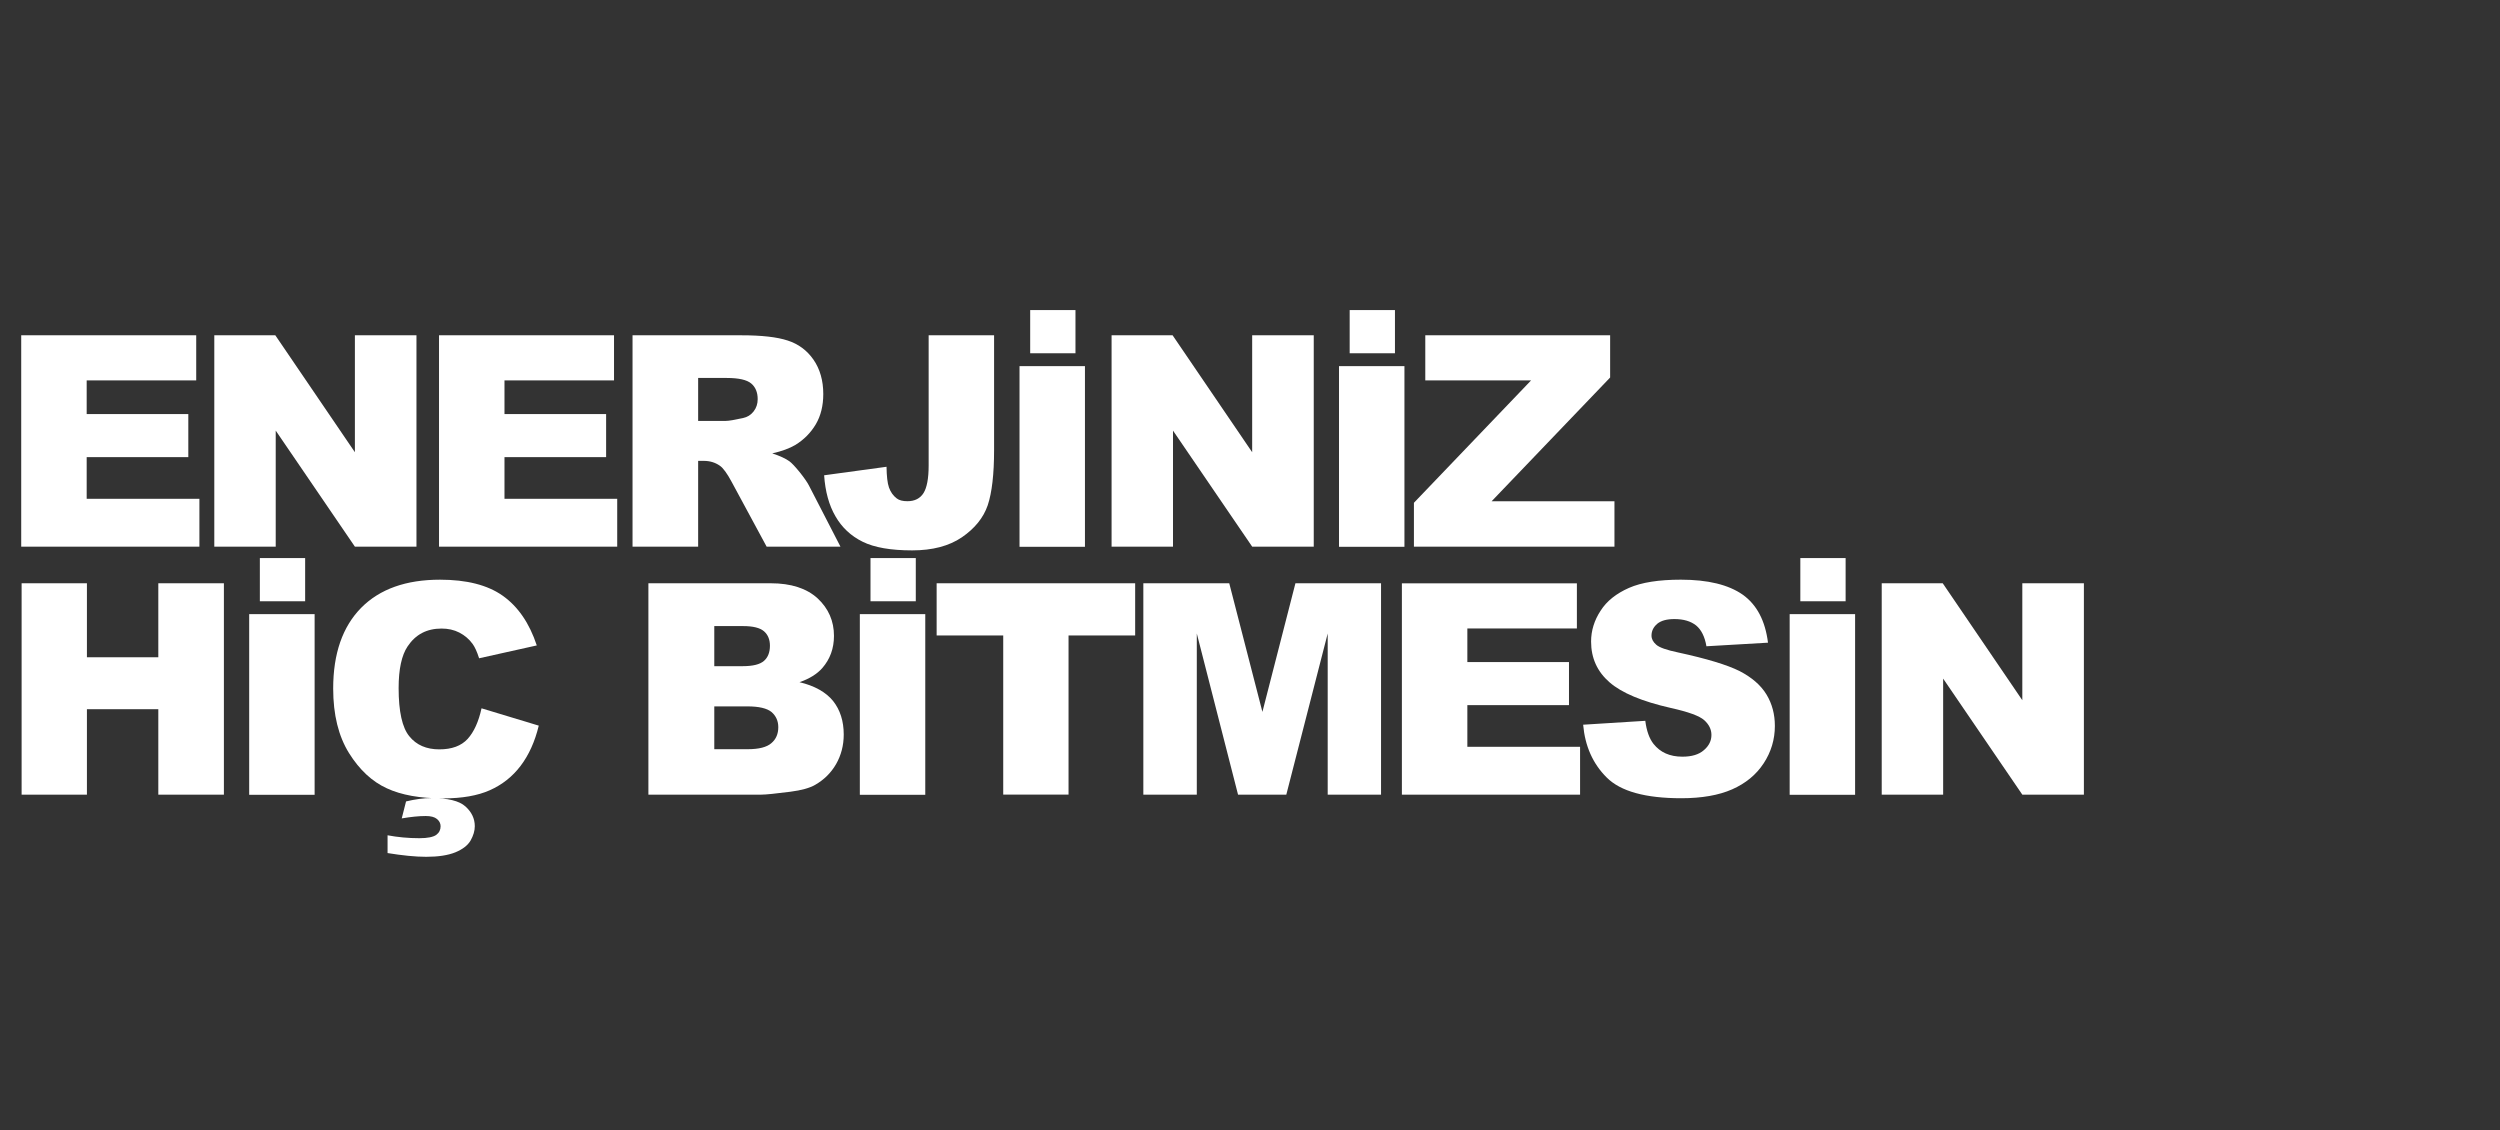
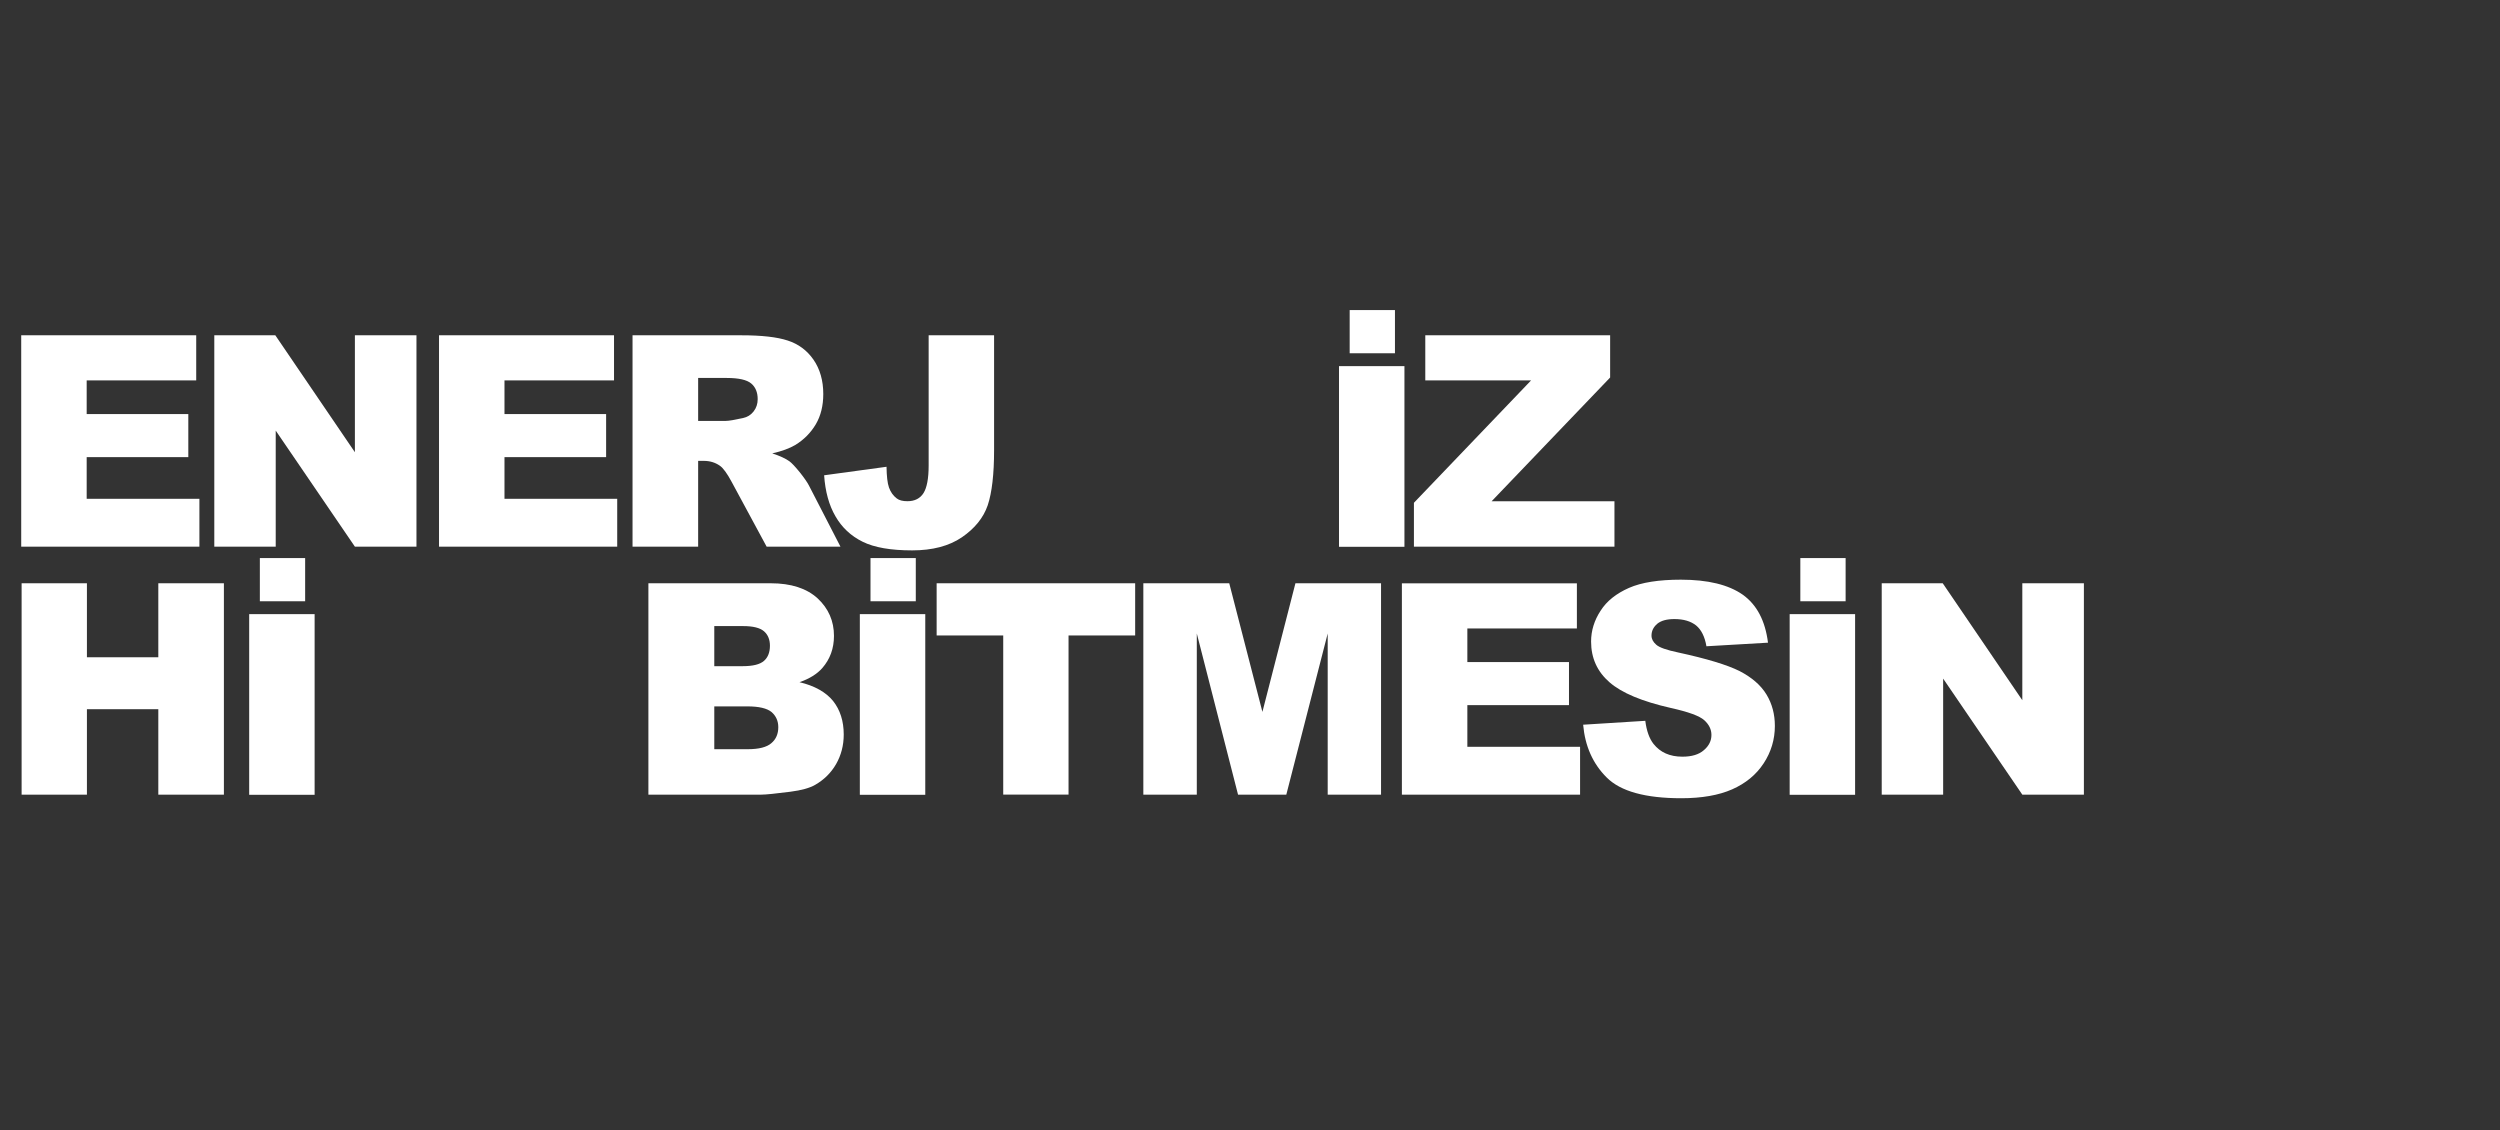
<svg xmlns="http://www.w3.org/2000/svg" xmlns:ns1="http://sodipodi.sourceforge.net/DTD/sodipodi-0.dtd" xmlns:ns2="http://www.inkscape.org/namespaces/inkscape" xml:space="preserve" width="460.578mm" height="208.193mm" version="1.1" style="shape-rendering:geometricPrecision; text-rendering:geometricPrecision; image-rendering:optimizeQuality; fill-rule:evenodd; clip-rule:evenodd" viewBox="0 0 822.57 371.82" id="svg31" ns1:docname="tr-slogan.svg" ns2:version="1.1.2 (b8e25be833, 2022-02-05)">
  <rect x="0" y="0" width="822.57" height="371.82" fill="#333333" stroke="none" />
  <ns1:namedview id="namedview33" pagecolor="#ffffff" bordercolor="#666666" borderopacity="1.0" ns2:pageshadow="2" ns2:pageopacity="0.0" ns2:pagecheckerboard="0" ns2:document-units="mm" showgrid="false" ns2:zoom="0.64684121" ns2:cx="869.61064" ns2:cy="392.67752" ns2:window-width="1680" ns2:window-height="987" ns2:window-x="-8" ns2:window-y="-8" ns2:window-maximized="1" ns2:current-layer="Katman_x0020_1" />
  <defs id="defs4">
    <style type="text/css" id="style2">
   
    .fil0 {fill:none}
    .fil1 {fill:white;fill-rule:nonzero}
   
  </style>
  </defs>
  <g id="Katman_x0020_1" ns2:label="Katman 1">
    <polygon class="fil0" points="-0,0 822.57,0 822.57,371.82 -0,371.82 " id="polygon7" />
    <path class="fil1" d="M6.98 179.86c0,0 58.63,0 58.63,0 0,0 0,-15.75 0,-15.75 0,0 -37.09,0 -37.09,0 0,0 0,-13.7 0,-13.7 0,0 33.44,0 33.44,0 0,0 0,-14.18 0,-14.18 0,0 -33.44,0 -33.44,0 0,0 0,-11.06 0,-11.06 0,0 36.04,0 36.04,0 0,0 0,-14.85 0,-14.85 0,0 -57.58,0 -57.58,0 0,0 0,69.54 0,69.54z" id="path9" />
    <path id="1" class="fil1" d="M70.51 179.86c0,0 20.21,0 20.21,0 0,0 0,-38.18 0,-38.18 0,0 26.05,38.18 26.05,38.18 0,0 20.26,0 20.26,0 0,0 0,-69.54 0,-69.54 0,0 -20.26,0 -20.26,0 0,0 0,38.47 0,38.47 0,0 -26.18,-38.47 -26.18,-38.47 0,0 -20.08,0 -20.08,0 0,0 0,69.54 0,69.54z" />
    <path id="2" class="fil1" d="M144.45 179.86c0,0 58.63,0 58.63,0 0,0 0,-15.75 0,-15.75 0,0 -37.09,0 -37.09,0 0,0 0,-13.7 0,-13.7 0,0 33.44,0 33.44,0 0,0 0,-14.18 0,-14.18 0,0 -33.44,0 -33.44,0 0,0 0,-11.06 0,-11.06 0,0 36.04,0 36.04,0 0,0 0,-14.85 0,-14.85 0,0 -57.58,0 -57.58,0 0,0 0,69.54 0,69.54z" />
    <path id="3" class="fil1" d="M229.71 179.86c0,0 0,-28.22 0,-28.22 0,0 1.89,0 1.89,0 0,0 0,0 0,0 1.94,0 3.71,0.52 5.26,1.6 0,0 0,0 0,0 1.15,0.81 2.43,2.62 3.9,5.36 0,0 11.48,21.26 11.48,21.26 0,0 24.29,0 24.29,0 0,0 -10.39,-20.16 -10.39,-20.16 0,0 0,0 0,0 -0.52,-1 -1.52,-2.46 -3,-4.32 -1.51,-1.85 -2.66,-3.08 -3.45,-3.64 0,0 0,0 0,0 -1.2,-0.86 -3.04,-1.72 -5.6,-2.57 0,0 0,0 0,0 3.17,-0.7 5.68,-1.65 7.55,-2.74 0,0 0,0 0,0 2.88,-1.76 5.12,-4.03 6.78,-6.83 1.65,-2.8 2.46,-6.12 2.46,-9.97 0,0 0,0 0,0 0,-4.4 -1.08,-8.19 -3.22,-11.29 -2.14,-3.08 -4.99,-5.17 -8.5,-6.3 -3.5,-1.15 -8.58,-1.72 -15.22,-1.72 0,0 -35.82,0 -35.82,0 0,0 0,69.54 0,69.54 0,0 21.58,0 21.58,0zm0 -55.5c0,0 9.44,0 9.44,0 0,0 0,0 0,0 3.93,0 6.59,0.62 8.01,1.81 1.42,1.18 2.14,2.93 2.14,5.16 0,0 0,0 0,0 0,1.52 -0.42,2.85 -1.33,4.03 -0.91,1.18 -2.09,1.89 -3.51,2.19 0,0 0,0 0,0 -2.8,0.62 -4.7,0.94 -5.68,0.94 0,0 -9.07,0 -9.07,0 0,0 0,-14.14 0,-14.14z" />
    <path id="4" class="fil1" d="M305.55 153.21c0,0 0,0 0,0 0,4.21 -0.58,7.25 -1.67,9 -1.13,1.8 -2.9,2.7 -5.31,2.7 0,0 0,0 0,0 -1.52,0 -2.7,-0.28 -3.51,-0.91 0,0 0,0 0,0 -1.18,-0.89 -2.04,-2.12 -2.56,-3.59 -0.52,-1.47 -0.76,-3.76 -0.81,-6.83 0,0 -20.53,2.8 -20.53,2.8 0,0 0,0 0,0 0.37,5.36 1.6,9.86 3.74,13.52 2.09,3.64 5.07,6.44 8.92,8.34 3.84,1.91 9.29,2.85 16.32,2.85 0,0 0,0 0,0 6.64,0 12.1,-1.42 16.35,-4.31 4.23,-2.9 7.08,-6.41 8.5,-10.54 1.38,-4.13 2.09,-10.2 2.09,-18.12 0,0 0,-37.81 0,-37.81 0,0 -21.53,0 -21.53,0 0,0 0,42.89 0,42.89z" />
-     <path id="5" class="fil1" d="M335.45 179.91c0,0 21.53,0 21.53,0 0,0 0,-59.44 0,-59.44 0,0 -21.53,0 -21.53,0 0,0 0,59.44 0,59.44zm3.51 -63.67c0,0 14.9,0 14.9,0 0,0 0,-14.23 0,-14.23 0,0 -14.9,0 -14.9,0 0,0 0,14.23 0,14.23z" />
-     <path id="6" class="fil1" d="M365.74 179.86c0,0 20.21,0 20.21,0 0,0 0,-38.18 0,-38.18 0,0 26.05,38.18 26.05,38.18 0,0 20.26,0 20.26,0 0,0 0,-69.54 0,-69.54 0,0 -20.26,0 -20.26,0 0,0 0,38.47 0,38.47 0,0 -26.18,-38.47 -26.18,-38.47 0,0 -20.08,0 -20.08,0 0,0 0,69.54 0,69.54z" />
+     <path id="6" class="fil1" d="M365.74 179.86z" />
    <path id="7" class="fil1" d="M440.57 179.91c0,0 21.53,0 21.53,0 0,0 0,-59.44 0,-59.44 0,0 -21.53,0 -21.53,0 0,0 0,59.44 0,59.44zm3.51 -63.67c0,0 14.9,0 14.9,0 0,0 0,-14.23 0,-14.23 0,0 -14.9,0 -14.9,0 0,0 0,14.23 0,14.23z" />
    <path id="8" class="fil1" d="M468.96 125.16c0,0 34.81,0 34.81,0 0,0 -38.55,40.27 -38.55,40.27 0,0 0,14.43 0,14.43 0,0 65.98,0 65.98,0 0,0 0,-14.94 0,-14.94 0,0 -40.41,0 -40.41,0 0,0 38.99,-40.71 38.99,-40.71 0,0 0,-13.89 0,-13.89 0,0 -60.82,0 -60.82,0 0,0 0,14.85 0,14.85z" />
    <path id="9" class="fil1" d="M7.11 261.46c0,0 21.49,0 21.49,0 0,0 0,-28.12 0,-28.12 0,0 23.49,0 23.49,0 0,0 0,28.12 0,28.12 0,0 21.58,0 21.58,0 0,0 0,-69.54 0,-69.54 0,0 -21.58,0 -21.58,0 0,0 0,24.34 0,24.34 0,0 -23.49,0 -23.49,0 0,0 0,-24.34 0,-24.34 0,0 -21.49,0 -21.49,0 0,0 0,69.54 0,69.54z" />
    <path id="10" class="fil1" d="M81.99 261.51c0,0 21.53,0 21.53,0 0,0 0,-59.44 0,-59.44 0,0 -21.53,0 -21.53,0 0,0 0,59.44 0,59.44zm3.51 -63.67c0,0 14.9,0 14.9,0 0,0 0,-14.23 0,-14.23 0,0 -14.9,0 -14.9,0 0,0 0,14.23 0,14.23z" />
-     <path id="11" class="fil1" d="M158.44 233.04c-0.96,4.42 -2.48,7.74 -4.55,10.06 -2.14,2.33 -5.23,3.46 -9.36,3.46 0,0 0,0 0,0 -4.21,0 -7.53,-1.42 -9.86,-4.32 -2.32,-2.83 -3.51,-8.11 -3.51,-15.84 0,0 0,0 0,0 0,-6.22 1,-10.82 2.95,-13.71 0,0 0,0 0,0 2.61,-3.93 6.31,-5.88 11.19,-5.88 0,0 0,0 0,0 2.14,0 4.08,0.42 5.85,1.33 1.75,0.91 3.22,2.14 4.4,3.79 0,0 0,0 0,0 0.71,1 1.42,2.53 2.09,4.66 0,0 18.98,-4.23 18.98,-4.23 0,0 0,0 0,0 -2.43,-7.35 -6.17,-12.76 -11.16,-16.32 -5.02,-3.56 -11.9,-5.31 -20.68,-5.31 0,0 0,0 0,0 -11.19,0 -19.83,3.08 -25.94,9.25 -6.12,6.22 -9.21,15.04 -9.21,26.57 0,0 0,0 0,0 0,8.63 1.76,15.69 5.21,21.24 3.47,5.55 7.64,9.39 12.44,11.58 4.79,2.23 10.96,3.32 18.51,3.32 0,0 0,0 0,0 6.2,0 11.38,-0.89 15.41,-2.7 4.03,-1.8 7.4,-4.45 10.1,-8.01 2.7,-3.56 4.7,-7.97 5.97,-13.23 0,0 -18.83,-5.7 -18.83,-5.7 0,0 0,0 0,0zm-26.28 36.24c3.03,-0.52 5.68,-0.79 7.92,-0.79 0,0 0,0 0,0 1.67,0 2.9,0.32 3.71,0.99 0.79,0.66 1.18,1.47 1.18,2.38 0,0 0,0 0,0 0,1.18 -0.47,2.12 -1.42,2.83 -1,0.71 -2.85,1.1 -5.55,1.1 0,0 0,0 0,0 -3.69,0 -7.21,-0.34 -10.48,-0.96 0,0 0,5.85 0,5.85 0,0 0,0 0,0 4.87,0.79 9.1,1.23 12.71,1.23 0,0 0,0 0,0 3.98,0 7.16,-0.49 9.59,-1.47 2.41,-1 4.08,-2.28 5.02,-3.89 0.91,-1.62 1.38,-3.19 1.38,-4.7 0,0 0,0 0,0 0,-2.53 -1.04,-4.66 -3.08,-6.51 -2.04,-1.85 -5.8,-2.75 -11.2,-2.75 0,0 0,0 0,0 -2.61,0 -5.36,0.39 -8.34,1.1 0,0 -1.42,5.59 -1.42,5.59 0,0 0,0 0,0z" />
    <path id="12" class="fil1" d="M213.34 261.46c0,0 37.09,0 37.09,0 0,0 0,0 0,0 1.57,0 4.79,-0.34 9.63,-0.96 0,0 0,0 0,0 3.66,-0.47 6.36,-1.23 8.16,-2.27 0,0 0,0 0,0 2.9,-1.67 5.21,-3.93 6.88,-6.83 1.65,-2.9 2.51,-6.12 2.51,-9.73 0,0 0,0 0,0 0,-4.4 -1.18,-8.11 -3.51,-11.04 -2.36,-2.9 -6.07,-4.99 -11.04,-6.17 0,0 0,0 0,0 3.27,-1.13 5.78,-2.7 7.5,-4.65 0,0 0,0 0,0 2.56,-2.95 3.84,-6.46 3.84,-10.59 0,0 0,0 0,0 0,-4.87 -1.8,-9 -5.36,-12.32 -3.61,-3.32 -8.78,-4.99 -15.46,-4.99 0,0 -40.24,0 -40.24,0 0,0 0,69.54 0,69.54zm21.68 -55.46c0,0 9.49,0 9.49,0 0,0 0,0 0,0 3.27,0 5.55,0.57 6.88,1.72 1.28,1.13 1.94,2.7 1.94,4.74 0,0 0,0 0,0 0,2.17 -0.66,3.84 -1.94,4.97 -1.33,1.18 -3.66,1.76 -7.03,1.76 0,0 -9.34,0 -9.34,0 0,0 0,-13.2 0,-13.2zm0 26.42c0,0 10.91,0 10.91,0 0,0 0,0 0,0 3.76,0 6.41,0.62 7.92,1.85 1.47,1.28 2.23,2.95 2.23,4.99 0,0 0,0 0,0 0,2.23 -0.76,3.98 -2.28,5.26 -1.51,1.33 -4.11,1.99 -7.82,1.99 0,0 -10.96,0 -10.96,0 0,0 0,-14.09 0,-14.09z" />
    <path id="13" class="fil1" d="M282.91 261.51c0,0 21.53,0 21.53,0 0,0 0,-59.44 0,-59.44 0,0 -21.53,0 -21.53,0 0,0 0,59.44 0,59.44zm3.51 -63.67c0,0 14.9,0 14.9,0 0,0 0,-14.23 0,-14.23 0,0 -14.9,0 -14.9,0 0,0 0,14.23 0,14.23z" />
    <path id="14" class="fil1" d="M308.18 209.09c0,0 21.91,0 21.91,0 0,0 0,52.36 0,52.36 0,0 21.49,0 21.49,0 0,0 0,-52.36 0,-52.36 0,0 21.92,0 21.92,0 0,0 0,-17.18 0,-17.18 0,0 -65.32,0 -65.32,0 0,0 0,17.18 0,17.18z" />
    <path id="15" class="fil1" d="M376.18 261.46c0,0 17.6,0 17.6,0 0,0 0,-53.03 0,-53.03 0,0 13.57,53.03 13.57,53.03 0,0 15.88,0 15.88,0 0,0 13.62,-53.03 13.62,-53.03 0,0 0,53.03 0,53.03 0,0 17.55,0 17.55,0 0,0 0,-69.54 0,-69.54 0,0 -28.17,0 -28.17,0 0,0 -10.86,42.31 -10.86,42.31 0,0 -10.91,-42.31 -10.91,-42.31 0,0 -28.27,0 -28.27,0 0,0 0,69.54 0,69.54z" />
    <path id="16" class="fil1" d="M461.26 261.46c0,0 58.63,0 58.63,0 0,0 0,-15.75 0,-15.75 0,0 -37.09,0 -37.09,0 0,0 0,-13.7 0,-13.7 0,0 33.44,0 33.44,0 0,0 0,-14.18 0,-14.18 0,0 -33.44,0 -33.44,0 0,0 0,-11.06 0,-11.06 0,0 36.04,0 36.04,0 0,0 0,-14.85 0,-14.85 0,0 -57.58,0 -57.58,0 0,0 0,69.54 0,69.54z" />
    <path id="17" class="fil1" d="M520.9 238.45c0.62,7.03 3.17,12.81 7.74,17.36 4.55,4.57 12.76,6.83 24.56,6.83 0,0 0,0 0,0 6.74,0 12.34,-0.99 16.74,-2.93 4.42,-1.96 7.89,-4.79 10.35,-8.55 2.46,-3.74 3.69,-7.87 3.69,-12.32 0,0 0,0 0,0 0,-3.8 -0.89,-7.22 -2.74,-10.3 -1.86,-3.09 -4.84,-5.65 -8.87,-7.74 -4.08,-2.04 -10.82,-4.08 -20.21,-6.12 0,0 0,0 0,0 -3.81,-0.79 -6.22,-1.65 -7.22,-2.56 0,0 0,0 0,0 -1.04,-0.91 -1.55,-1.89 -1.55,-2.98 0,0 0,0 0,0 0,-1.52 0.62,-2.8 1.89,-3.9 1.28,-1.04 3.12,-1.55 5.65,-1.55 0,0 0,0 0,0 3.03,0 5.39,0.71 7.16,2.12 1.7,1.42 2.85,3.71 3.37,6.83 0,0 20.26,-1.18 20.26,-1.18 0,0 0,0 0,0 -0.91,-7.21 -3.66,-12.47 -8.31,-15.79 -4.7,-3.29 -11.48,-4.94 -20.35,-4.94 0,0 0,0 0,0 -7.25,0 -12.94,0.89 -17.07,2.7 -4.18,1.85 -7.32,4.31 -9.34,7.5 -2.09,3.17 -3.14,6.59 -3.14,10.15 0,0 0,0 0,0 0,5.46 2.04,9.91 6.07,13.42 0,0 0,0 0,0 4.03,3.51 10.72,6.3 20.16,8.44 0,0 0,0 0,0 5.75,1.28 9.44,2.61 11.01,4.03 0,0 0,0 0,0 1.57,1.42 2.36,3.04 2.36,4.84 0,0 0,0 0,0 0,1.89 -0.79,3.56 -2.46,4.99 -1.65,1.47 -4.03,2.17 -7.11,2.17 0,0 0,0 0,0 -4.13,0 -7.27,-1.41 -9.49,-4.21 0,0 0,0 0,0 -1.38,-1.76 -2.28,-4.27 -2.7,-7.59 0,0 -20.45,1.28 -20.45,1.28 0,0 0,0 0,0z" />
    <path id="18" class="fil1" d="M588.85 261.51c0,0 21.53,0 21.53,0 0,0 0,-59.44 0,-59.44 0,0 -21.53,0 -21.53,0 0,0 0,59.44 0,59.44zm3.51 -63.67c0,0 14.9,0 14.9,0 0,0 0,-14.23 0,-14.23 0,0 -14.9,0 -14.9,0 0,0 0,14.23 0,14.23z" />
    <path id="19" class="fil1" d="M619.14 261.46c0,0 20.21,0 20.21,0 0,0 0,-38.18 0,-38.18 0,0 26.05,38.18 26.05,38.18 0,0 20.26,0 20.26,0 0,0 0,-69.54 0,-69.54 0,0 -20.26,0 -20.26,0 0,0 0,38.47 0,38.47 0,0 -26.18,-38.47 -26.18,-38.47 0,0 -20.08,0 -20.08,0 0,0 0,69.54 0,69.54z" />
  </g>
</svg>